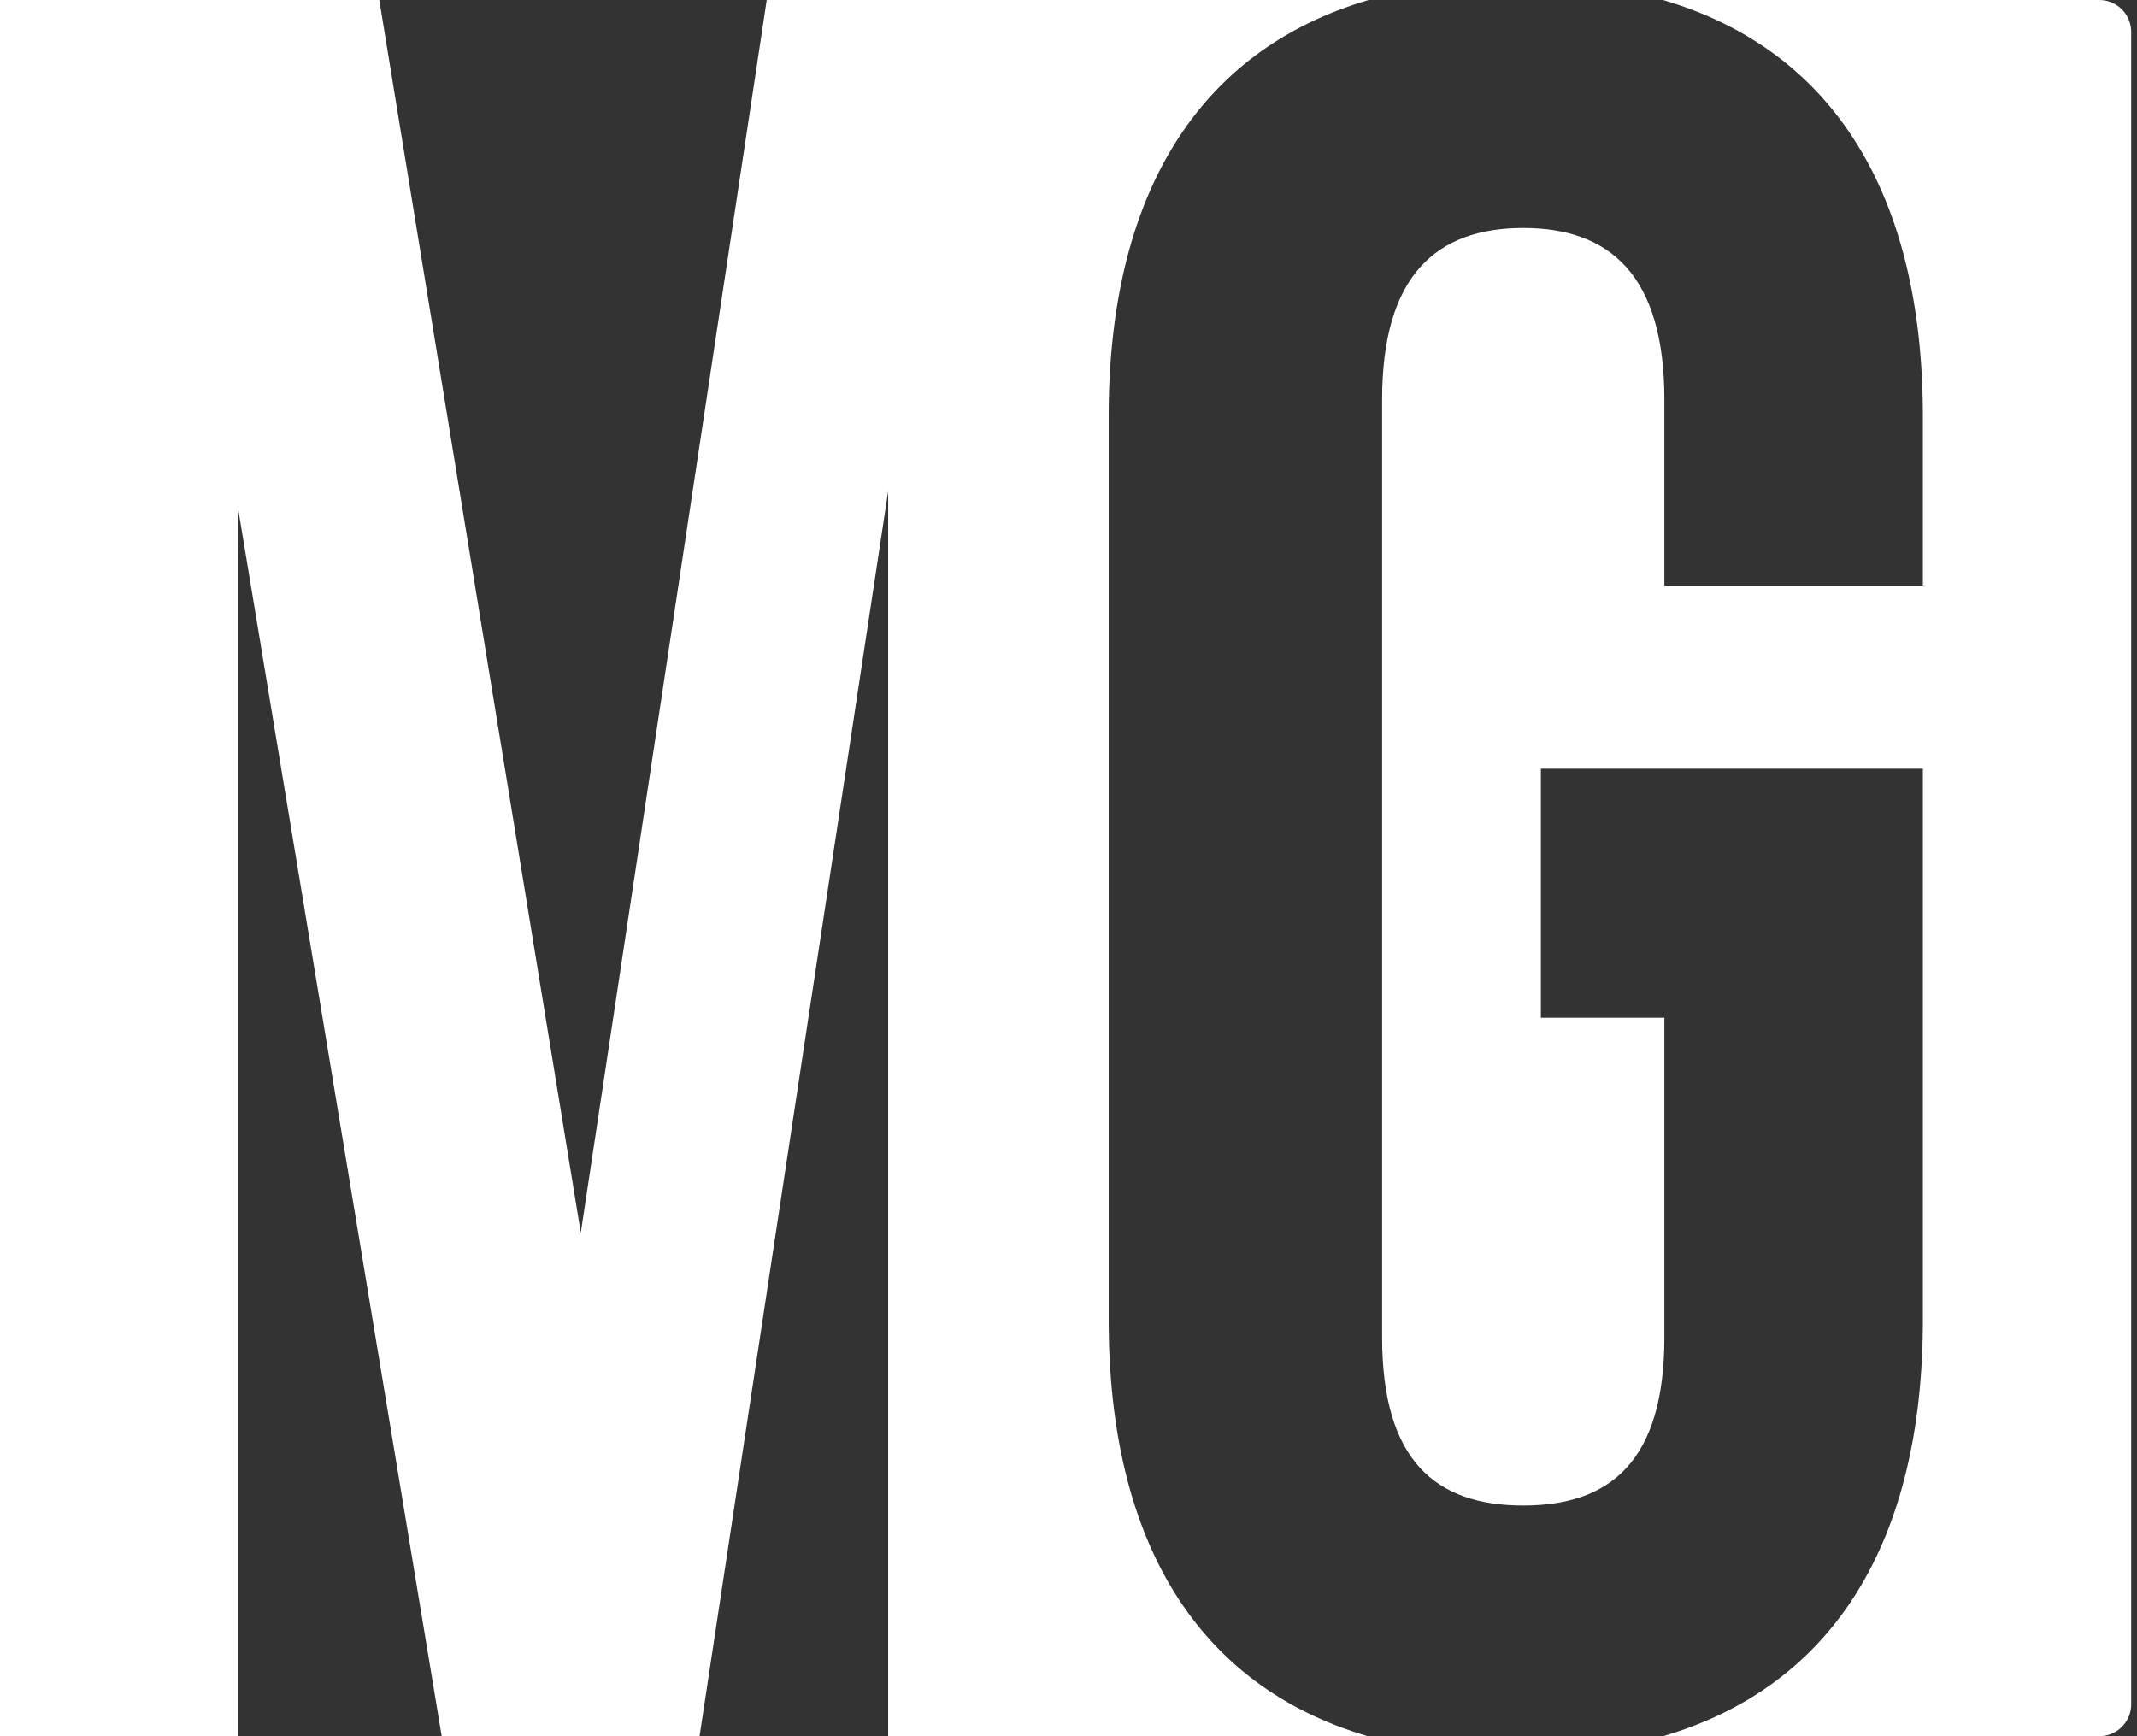
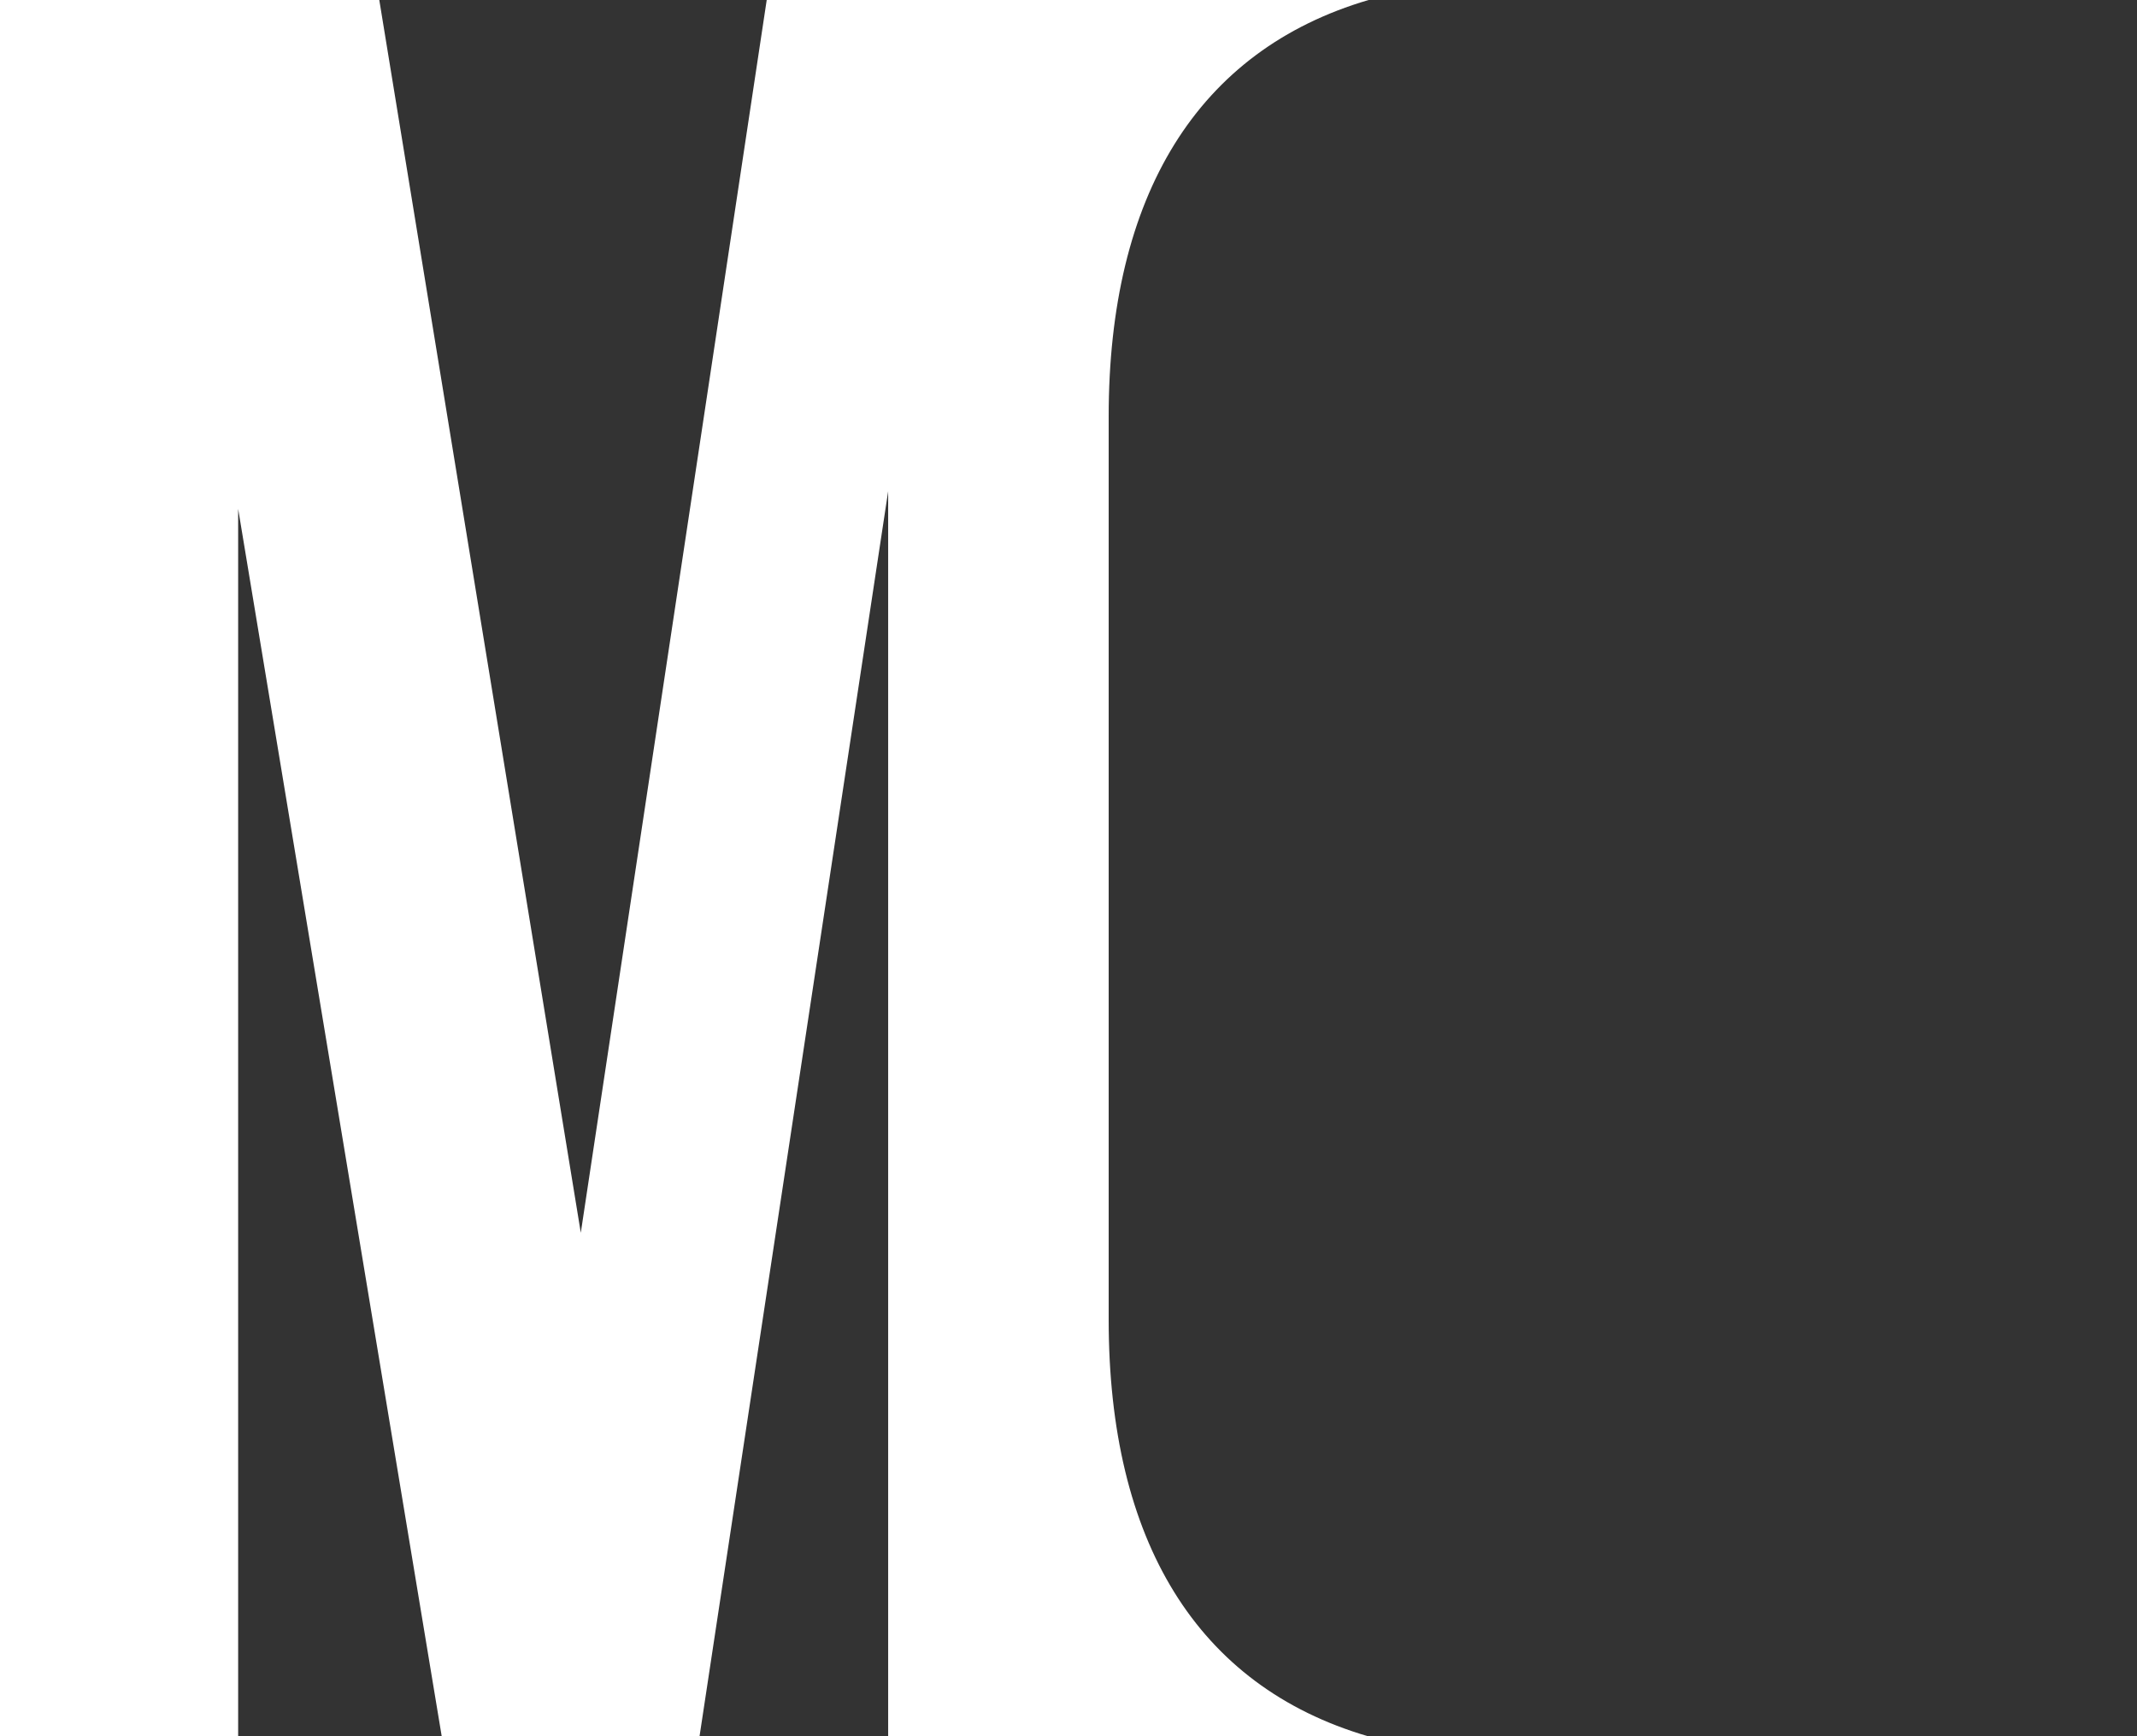
<svg xmlns="http://www.w3.org/2000/svg" width="160" height="130" viewBox="0 0 160 130" fill="none">
  <rect x="0" y="0" width="160" height="130" fill="#333333" stroke="none" />
  <path d="M83.008 98.808V31.192C83.008 14.631 89.663 3.76 102.465 0.001H57.405L43.485 92.305L28.398 0.001H0V130H17.831V38.101L33.071 130H52.376L66.498 36.78V130H102.414C89.612 126.24 83.008 115.369 83.008 98.808Z" fill="white" />
-   <path d="M157.126 0.001H124.512C137.314 3.76 143.969 14.631 143.969 31.192V43.842H124.614V29.922C124.614 20.626 120.55 17.07 114.047 17.07C107.545 17.07 103.481 20.626 103.481 29.922V100.129C103.481 109.425 107.545 112.727 114.047 112.727C120.55 112.727 124.614 109.425 124.614 100.129V76.201H115.368V57.558H143.969V98.808C143.969 115.369 137.314 126.24 124.512 129.999H157.126C157.448 130.006 157.769 129.948 158.068 129.828C158.367 129.708 158.638 129.529 158.866 129.301C159.094 129.073 159.273 128.801 159.393 128.502C159.513 128.203 159.572 127.883 159.565 127.561V2.439C159.572 2.117 159.513 1.797 159.393 1.498C159.273 1.199 159.094 0.927 158.866 0.699C158.638 0.471 158.367 0.292 158.068 0.172C157.769 0.052 157.448 -0.006 157.126 0.001Z" fill="white" />
</svg>